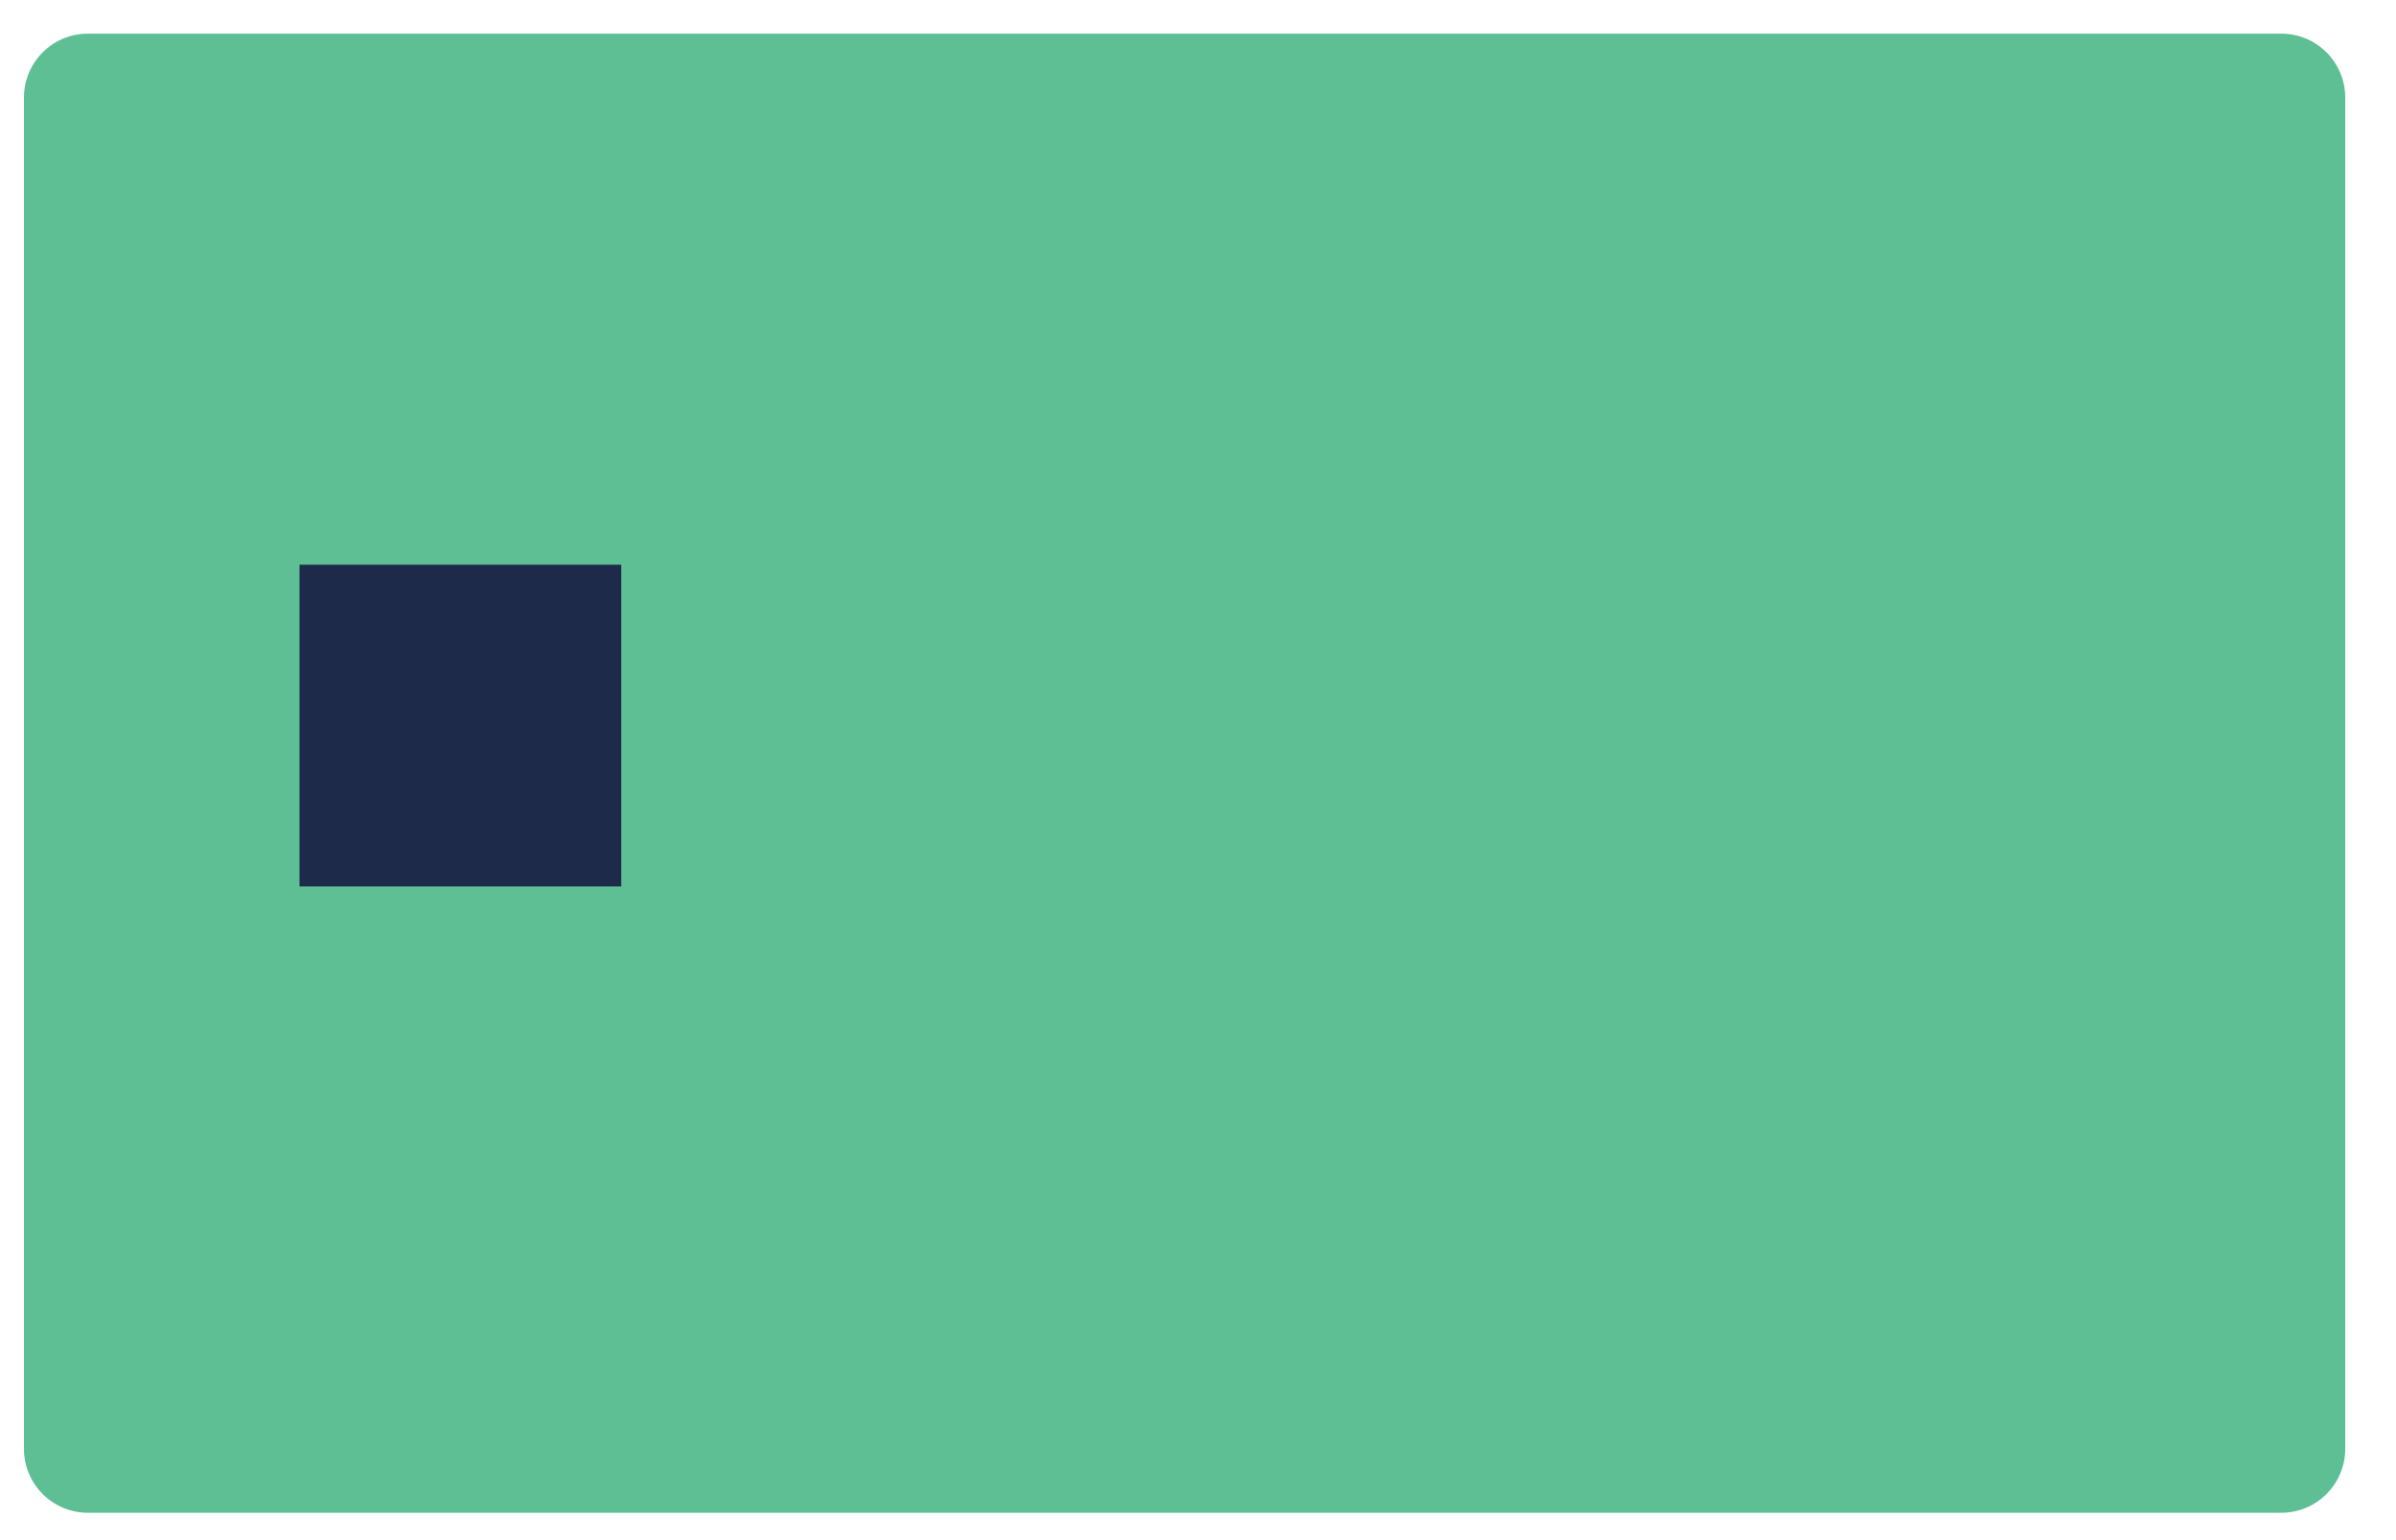
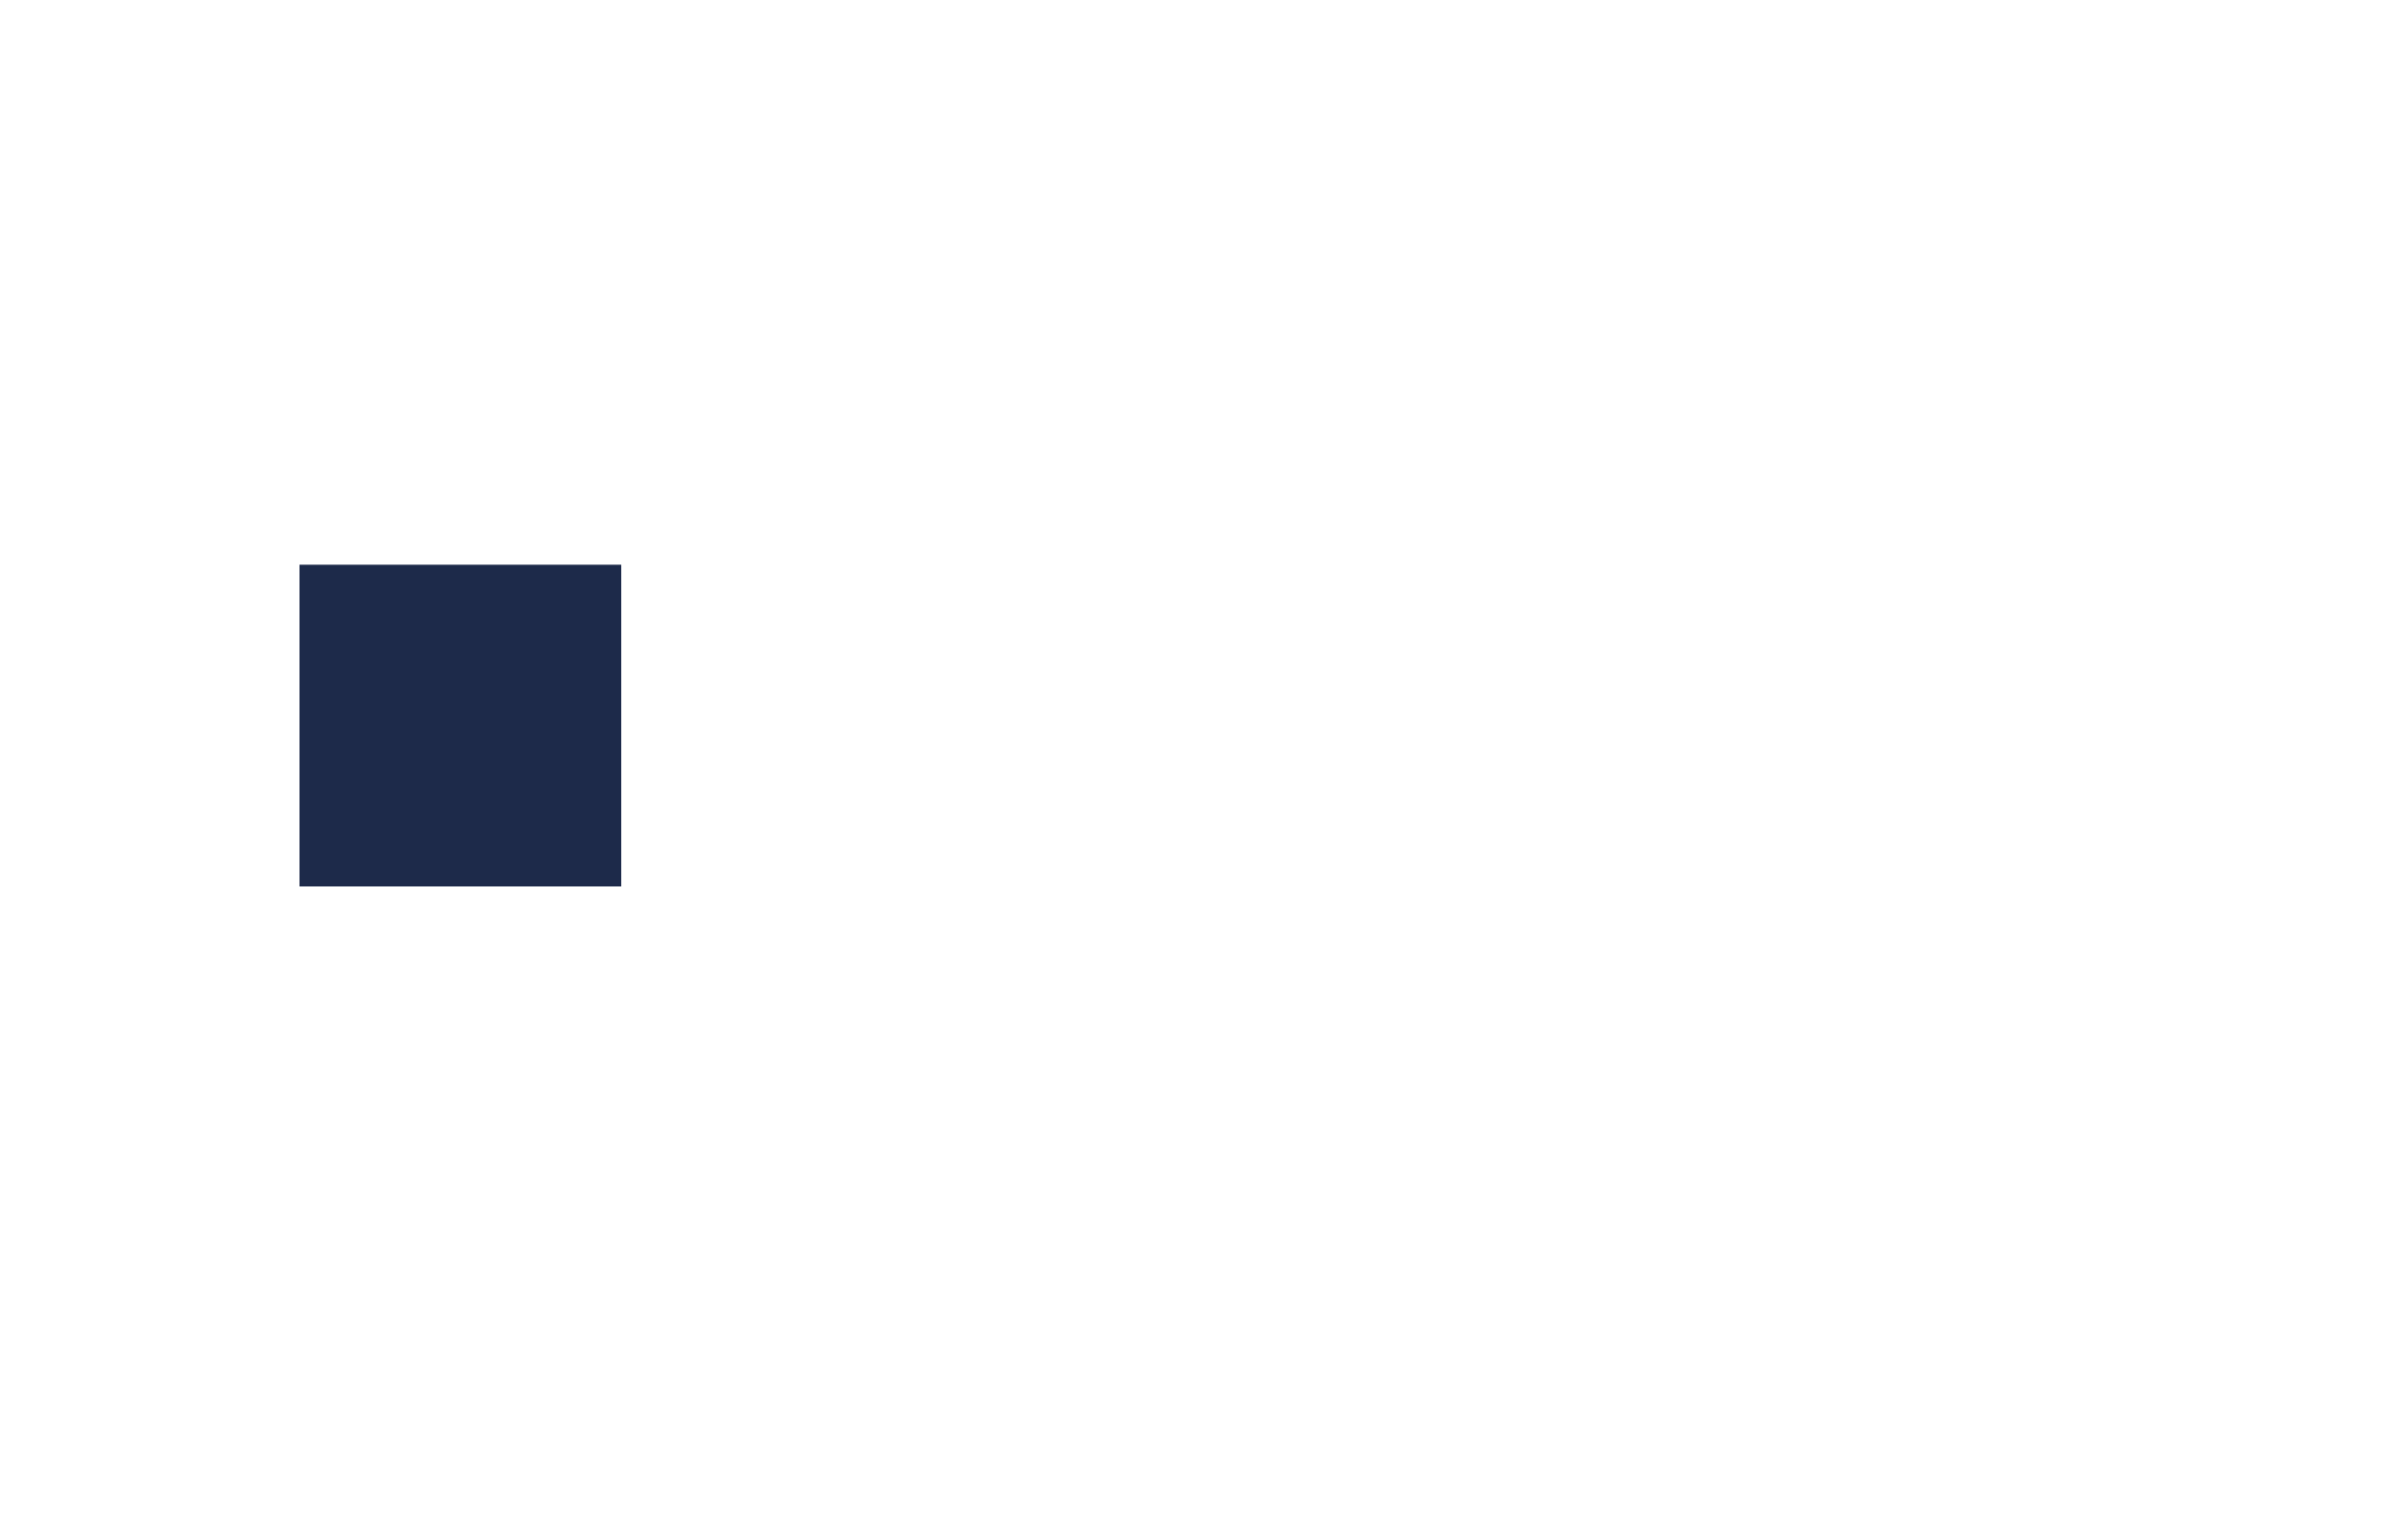
<svg xmlns="http://www.w3.org/2000/svg" width="42" height="27" viewBox="0 0 42 27" fill="none">
-   <path d="M39.99 0.59H1.54C0.921 0.59 0.42 1.091 0.42 1.71V25.4C0.42 26.018 0.921 26.52 1.54 26.52H39.99C40.608 26.52 41.11 26.018 41.11 25.4V1.71C41.11 1.091 40.608 0.59 39.99 0.59Z" fill="#5EBF95" />
  <path d="M5.25 15.54H10.89V9.9H5.25L5.25 15.54Z" fill="#1D2A4A" />
</svg>